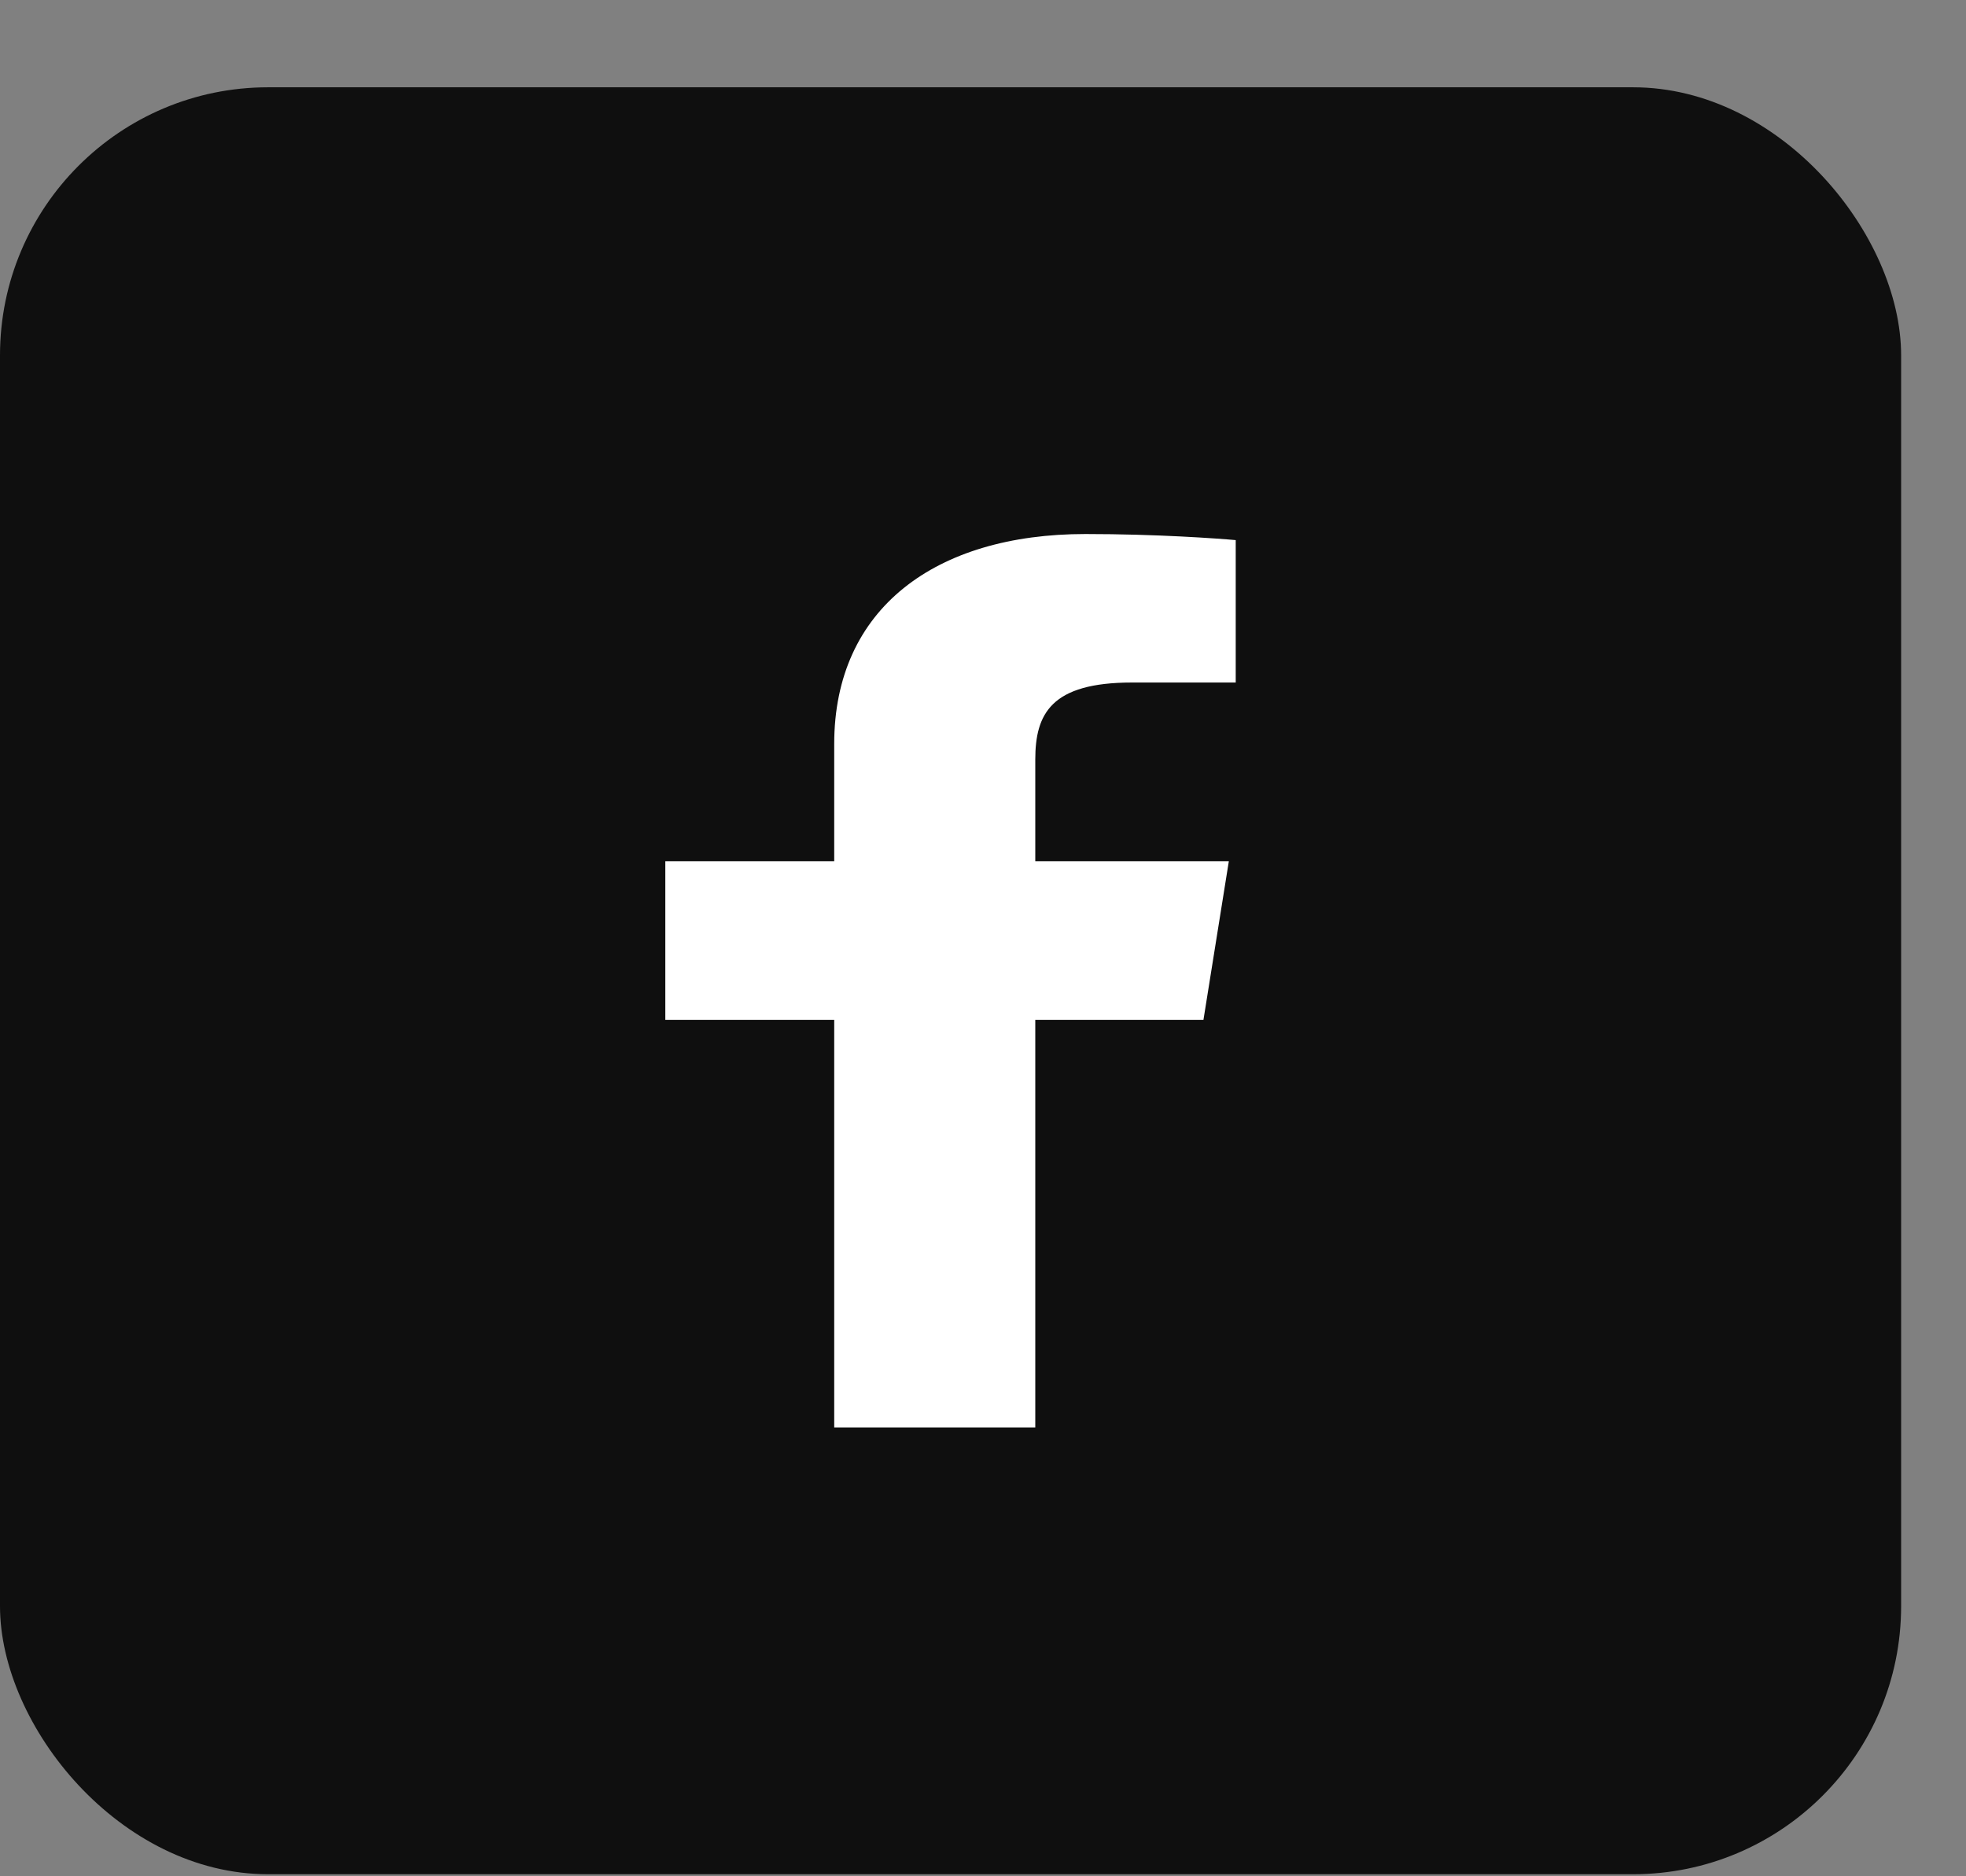
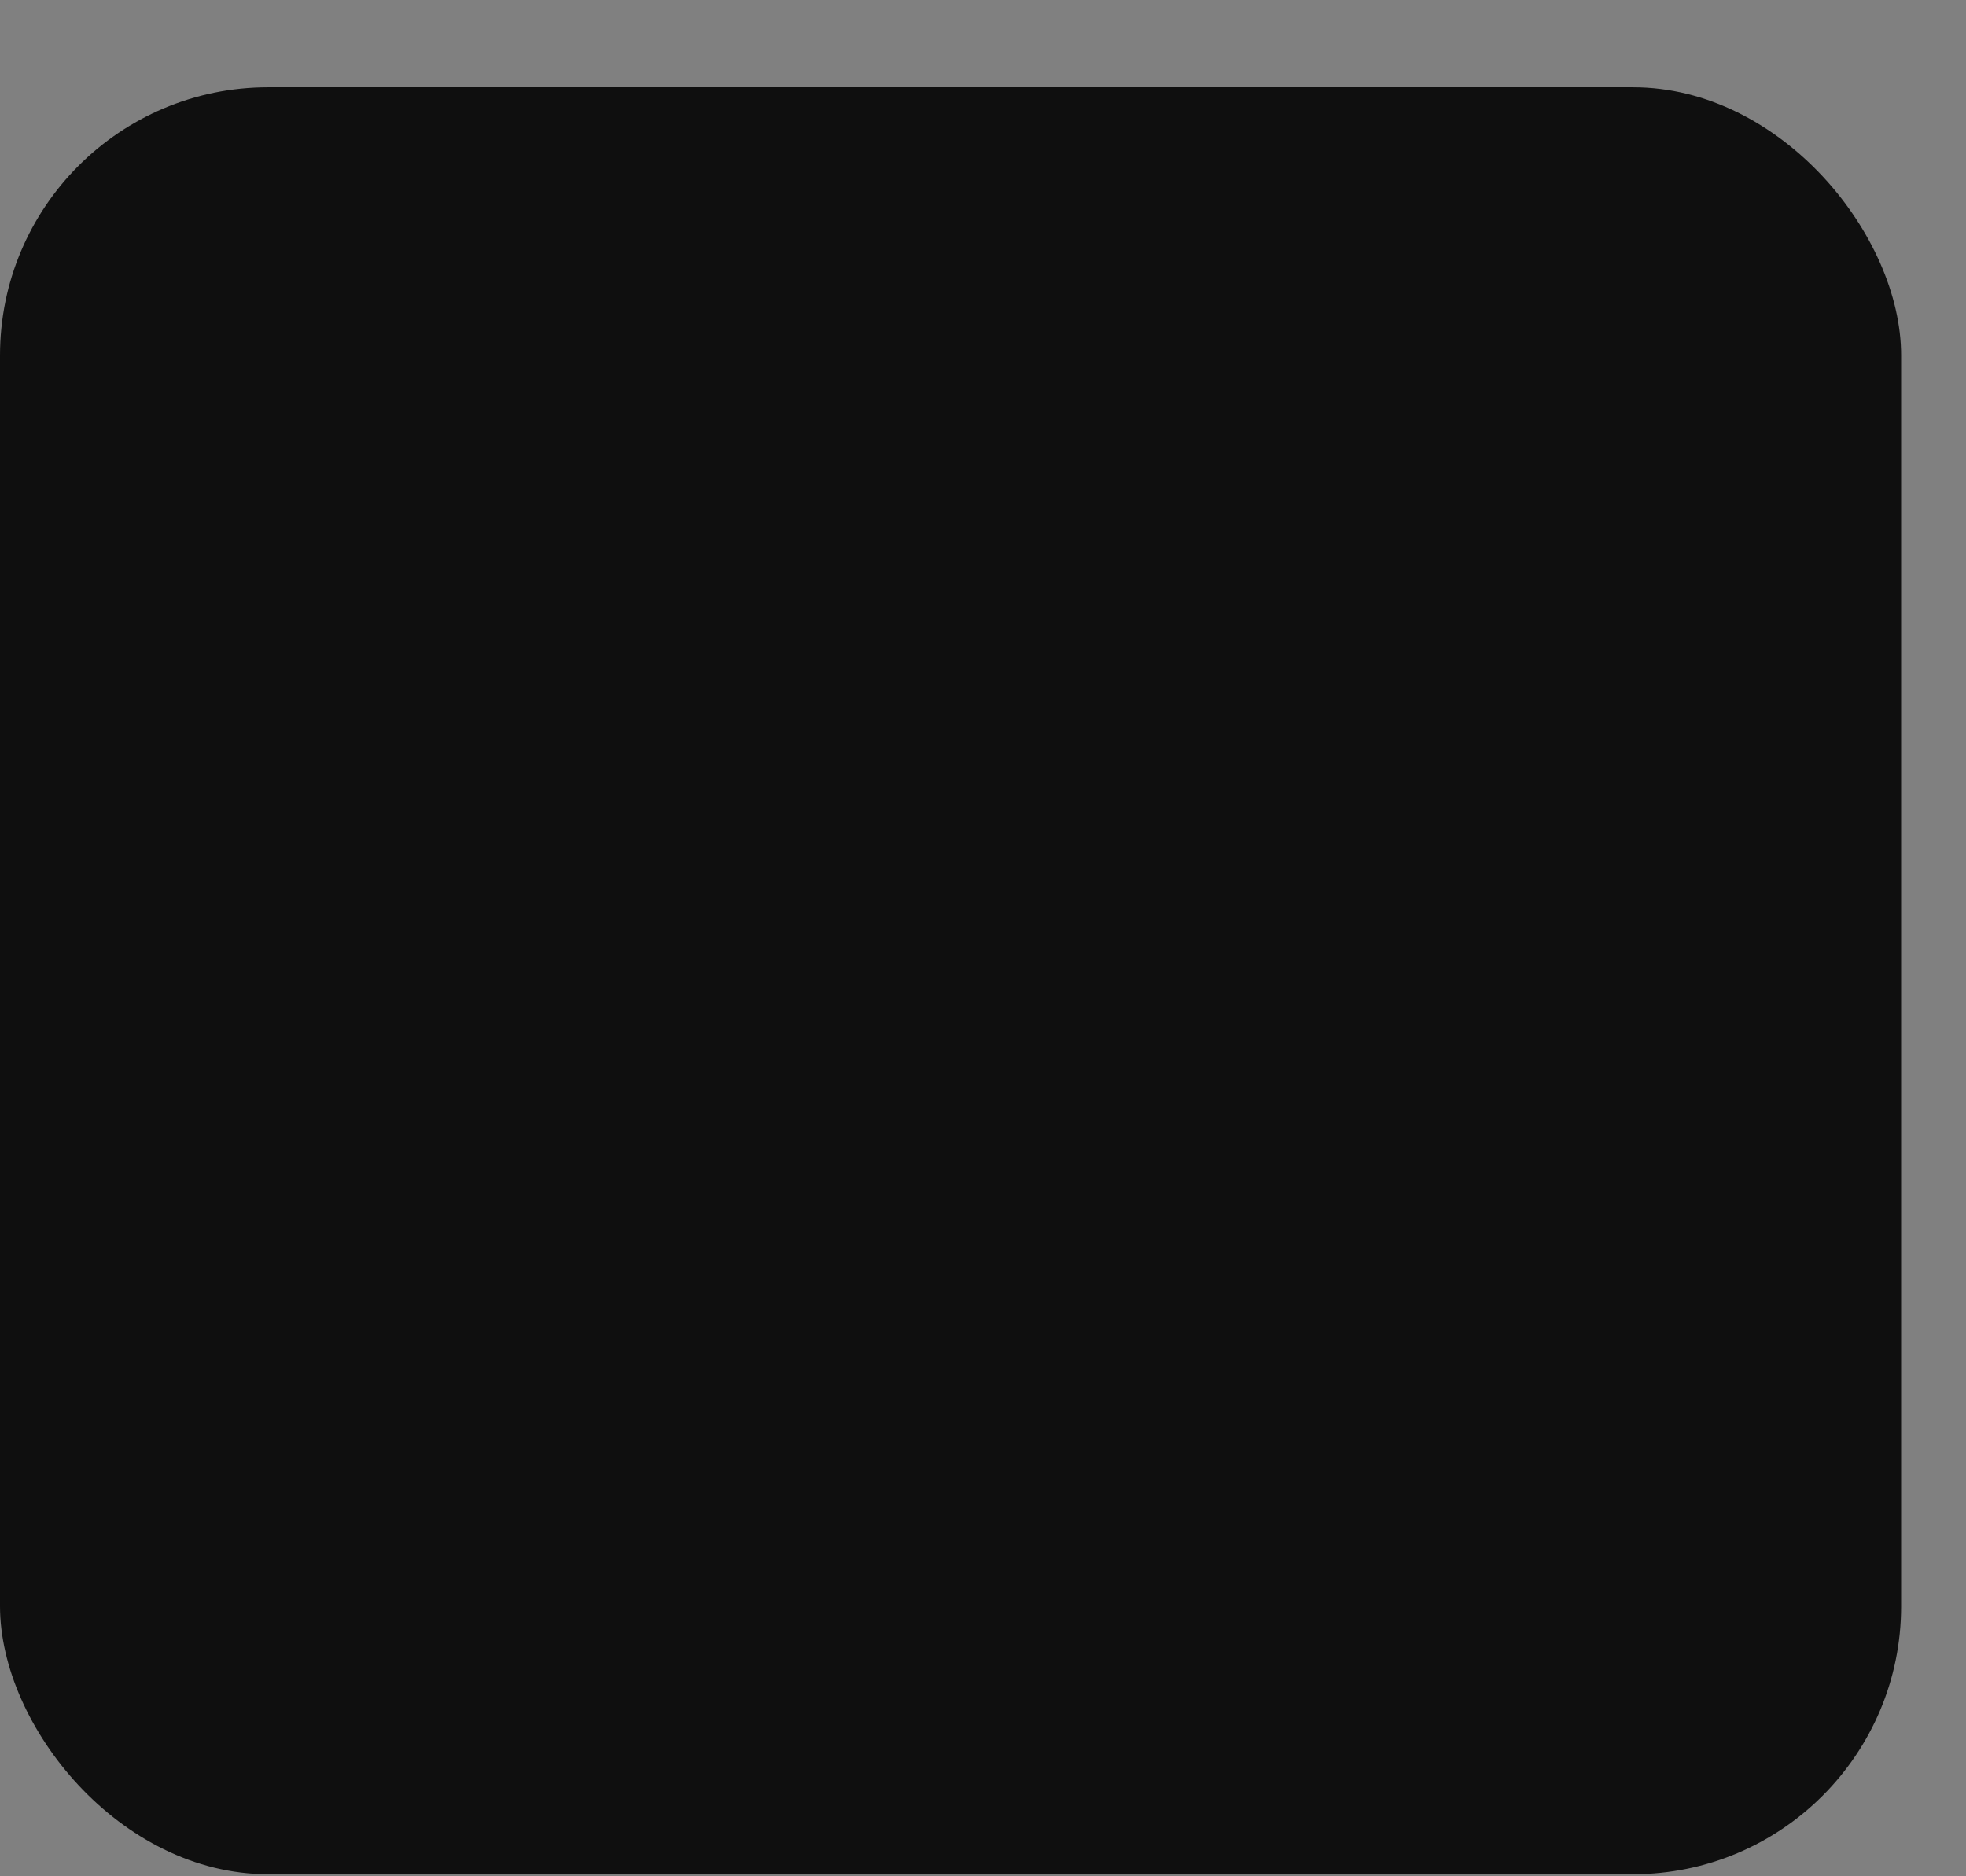
<svg xmlns="http://www.w3.org/2000/svg" width="22" height="21" viewBox="0 0 22 21" fill="none">
  <rect x="0" y="0" width="22" height="21" fill="#808080" stroke="none" />
  <rect y="0.977" width="21.274" height="20" rx="3" fill="#0F0F0F" />
-   <path d="M9.335 15.977H11.585V11.414H13.467L13.751 9.639H11.585V8.502C11.585 7.989 11.762 7.639 12.668 7.639H13.828V6.045C13.628 6.027 12.944 5.977 12.146 5.977C10.471 5.977 9.335 6.808 9.335 8.327V9.639H7.445V11.414H9.335V15.977Z" fill="white" />
</svg>